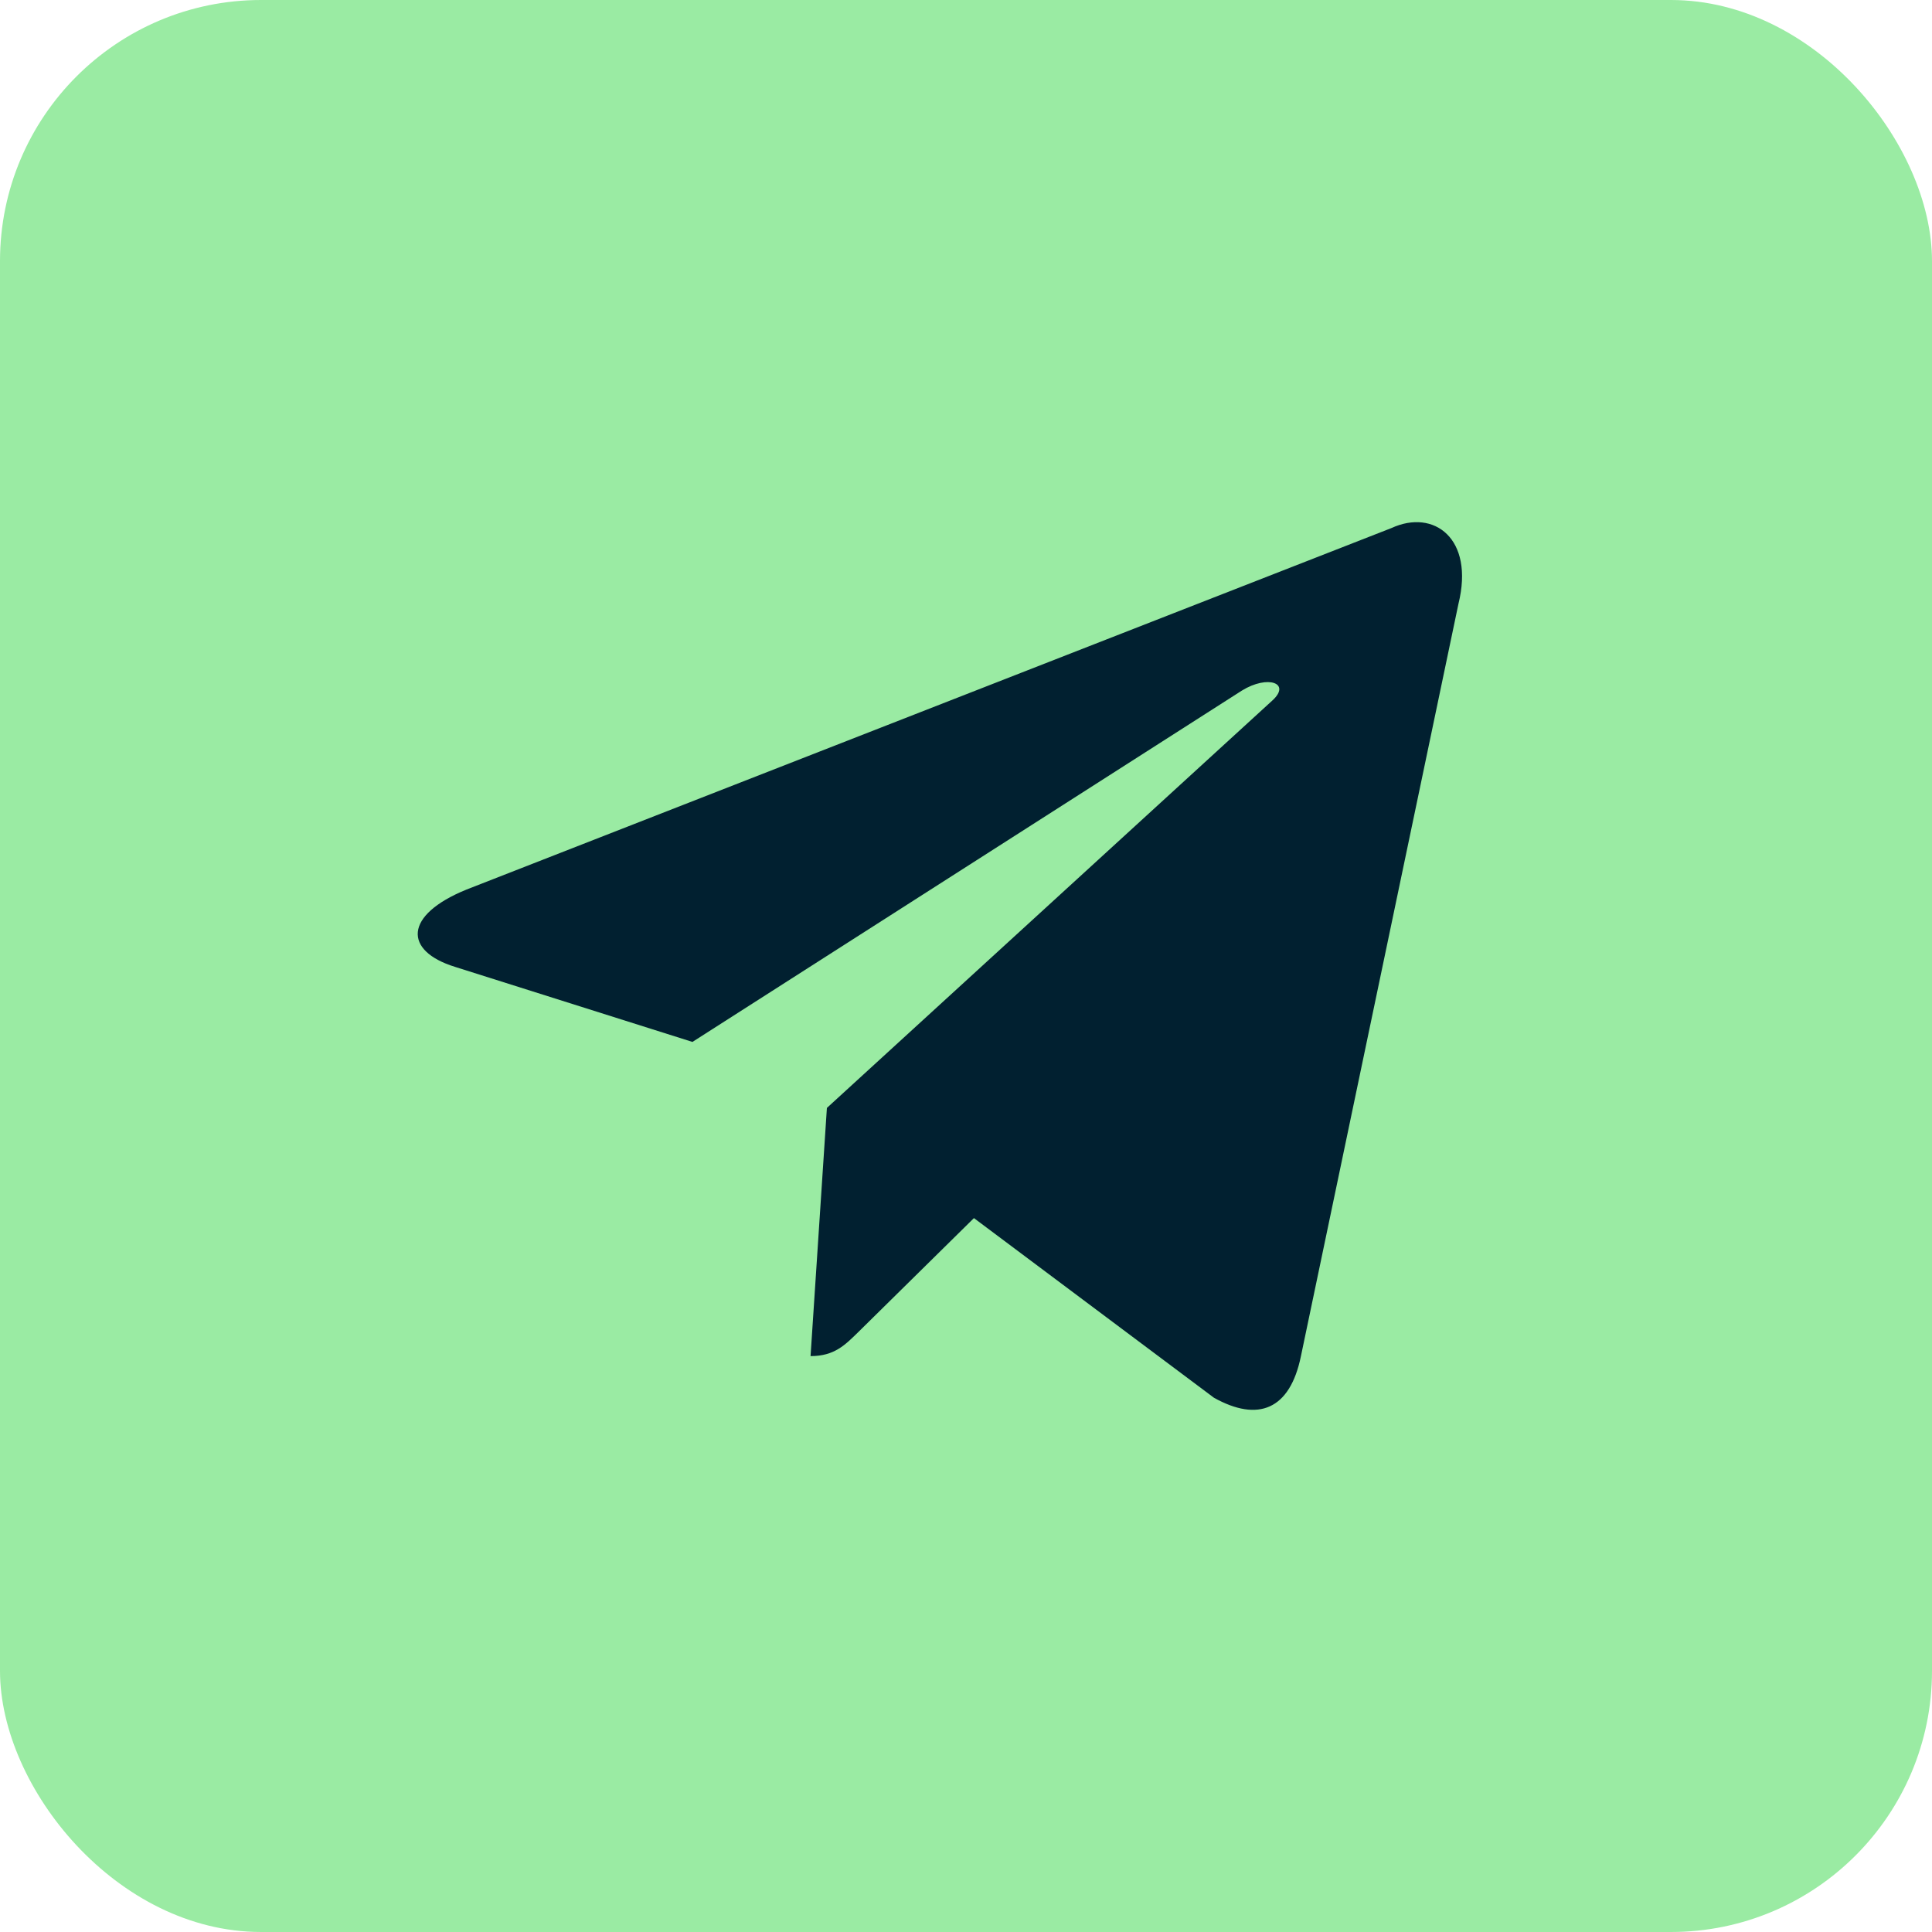
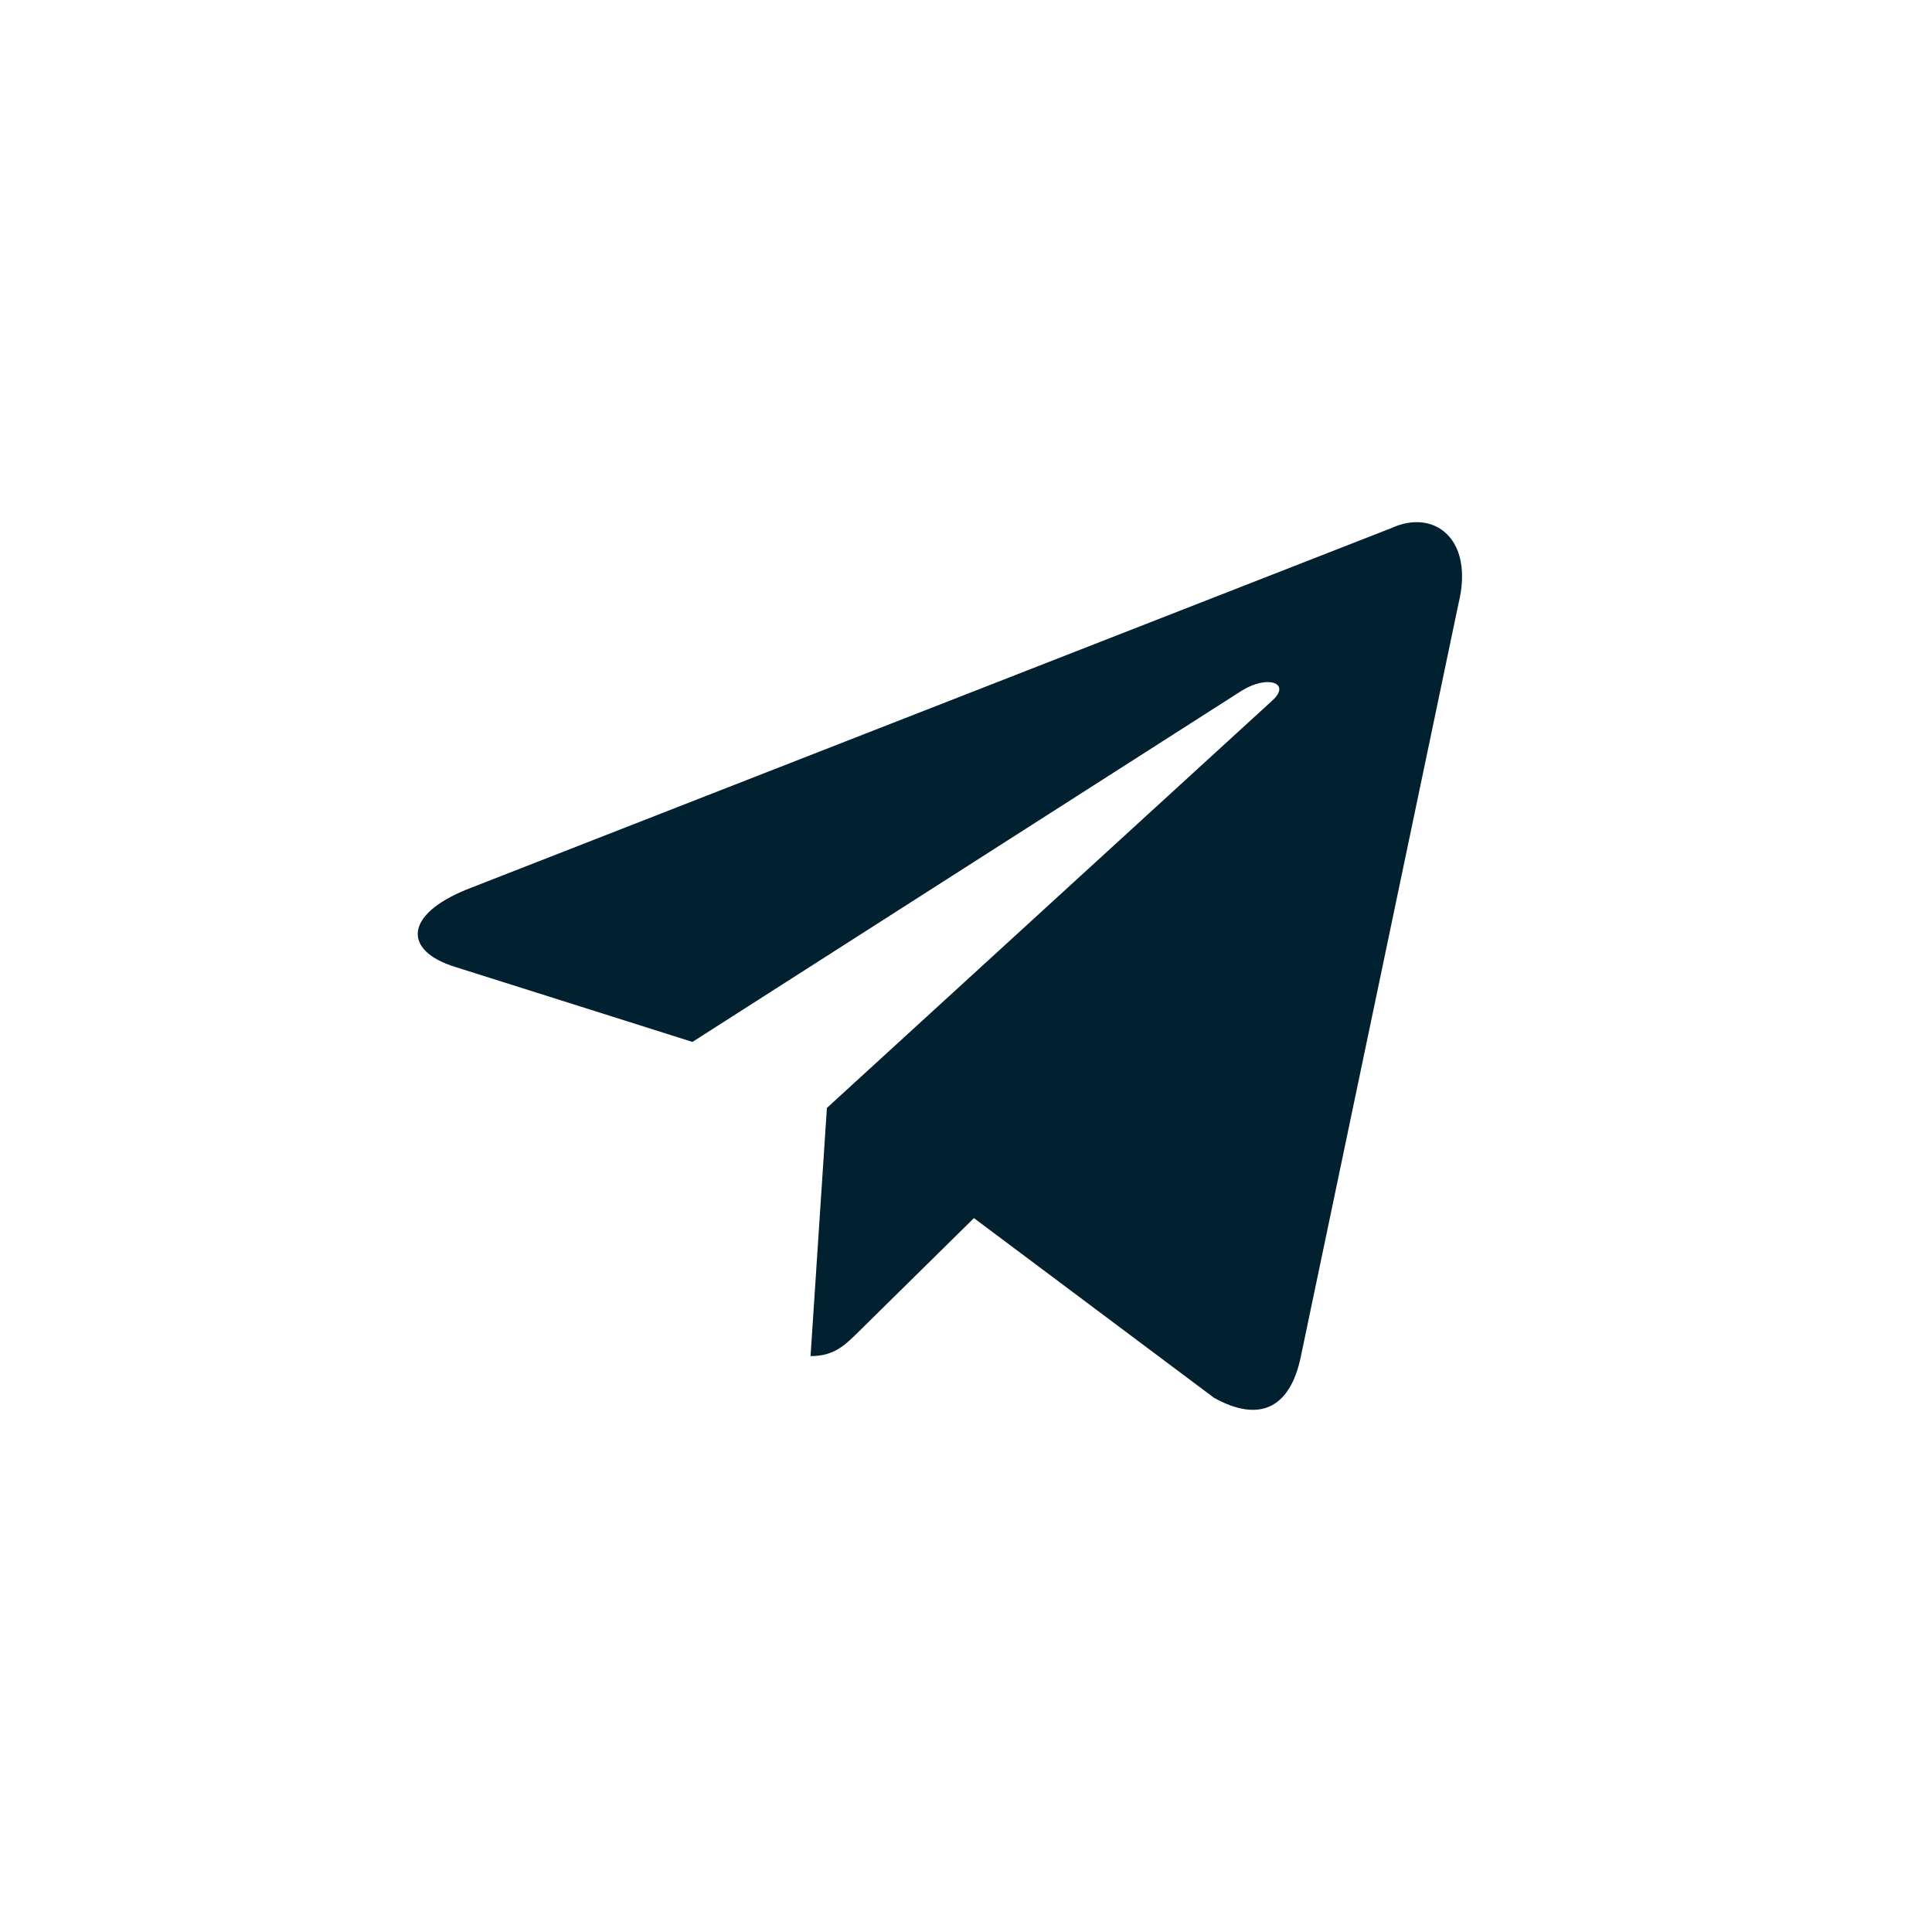
<svg xmlns="http://www.w3.org/2000/svg" width="37" height="37" viewBox="0 0 37 37" fill="none">
-   <rect width="37" height="37" rx="5" fill="#9AEBA3" />
  <path d="M26.65 10.112L8.934 17.036C7.725 17.528 7.732 18.212 8.712 18.516L13.261 19.954L23.784 13.225C24.282 12.918 24.736 13.083 24.363 13.419L15.836 21.218H15.835L15.836 21.219L15.523 25.971C15.982 25.971 16.185 25.757 16.443 25.505L18.652 23.328L23.248 26.768C24.095 27.241 24.704 26.998 24.914 25.973L27.931 11.564C28.24 10.309 27.458 9.741 26.65 10.112V10.112Z" fill="#012030" />
</svg>